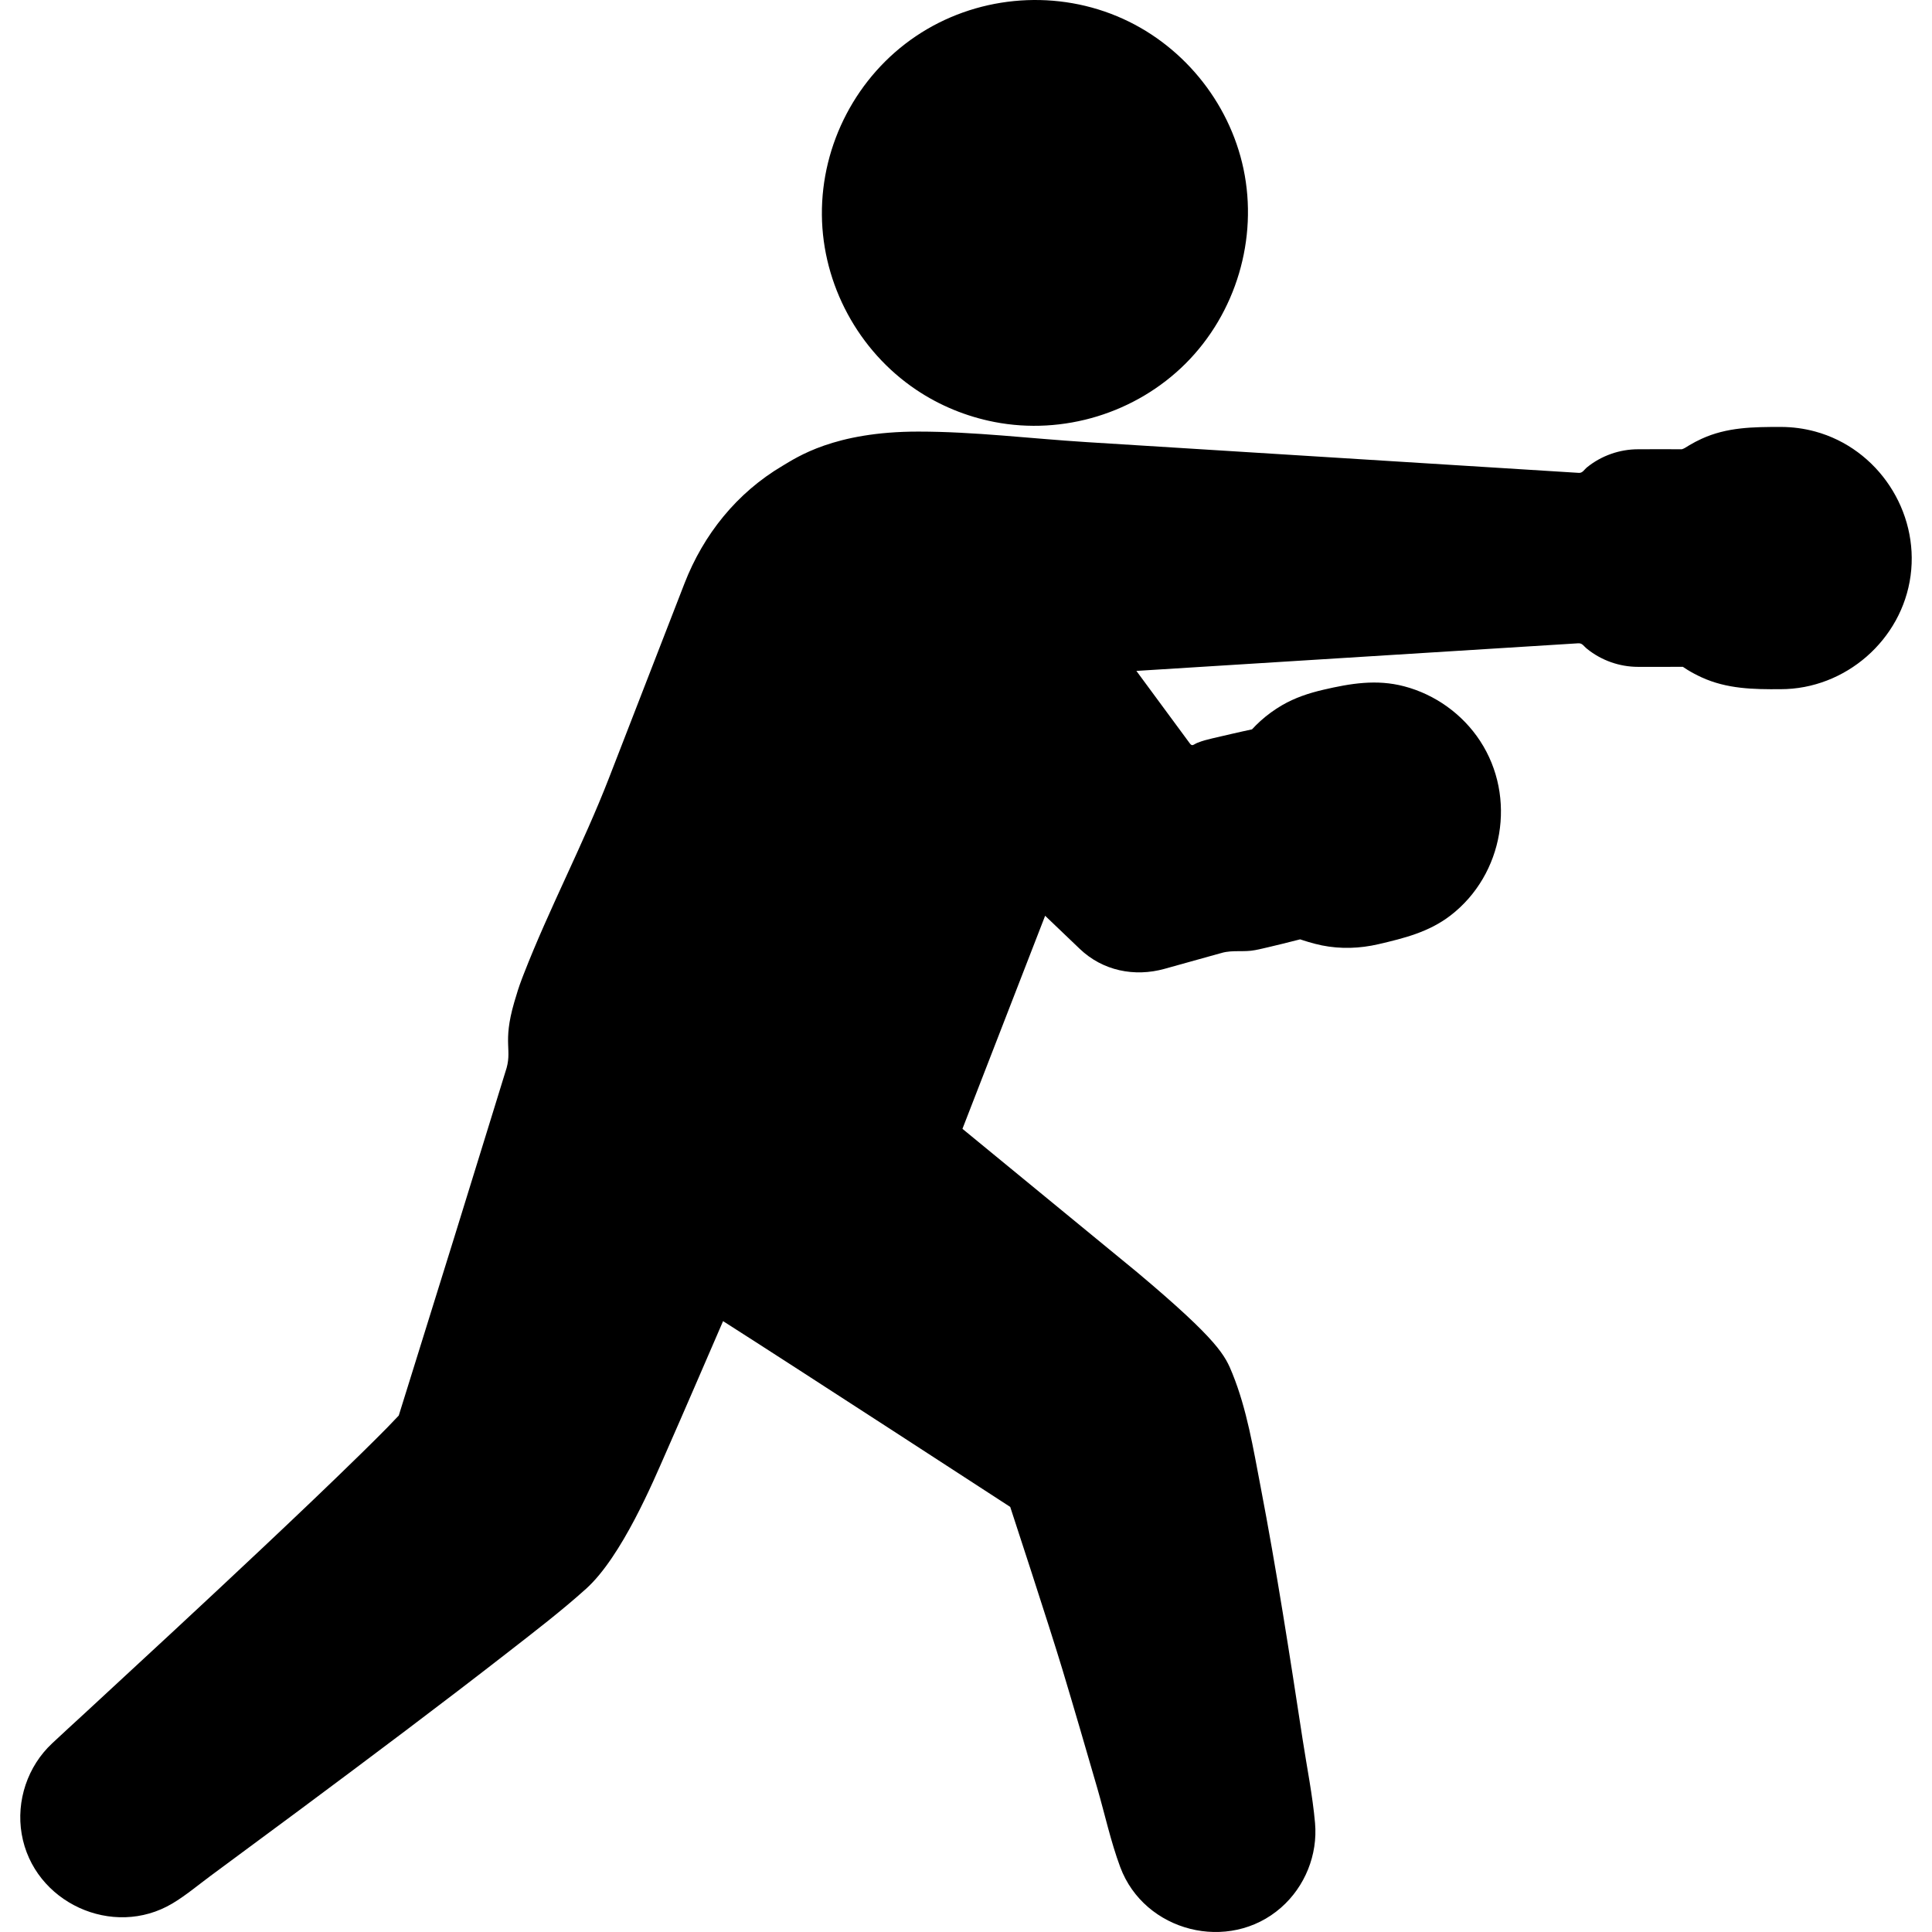
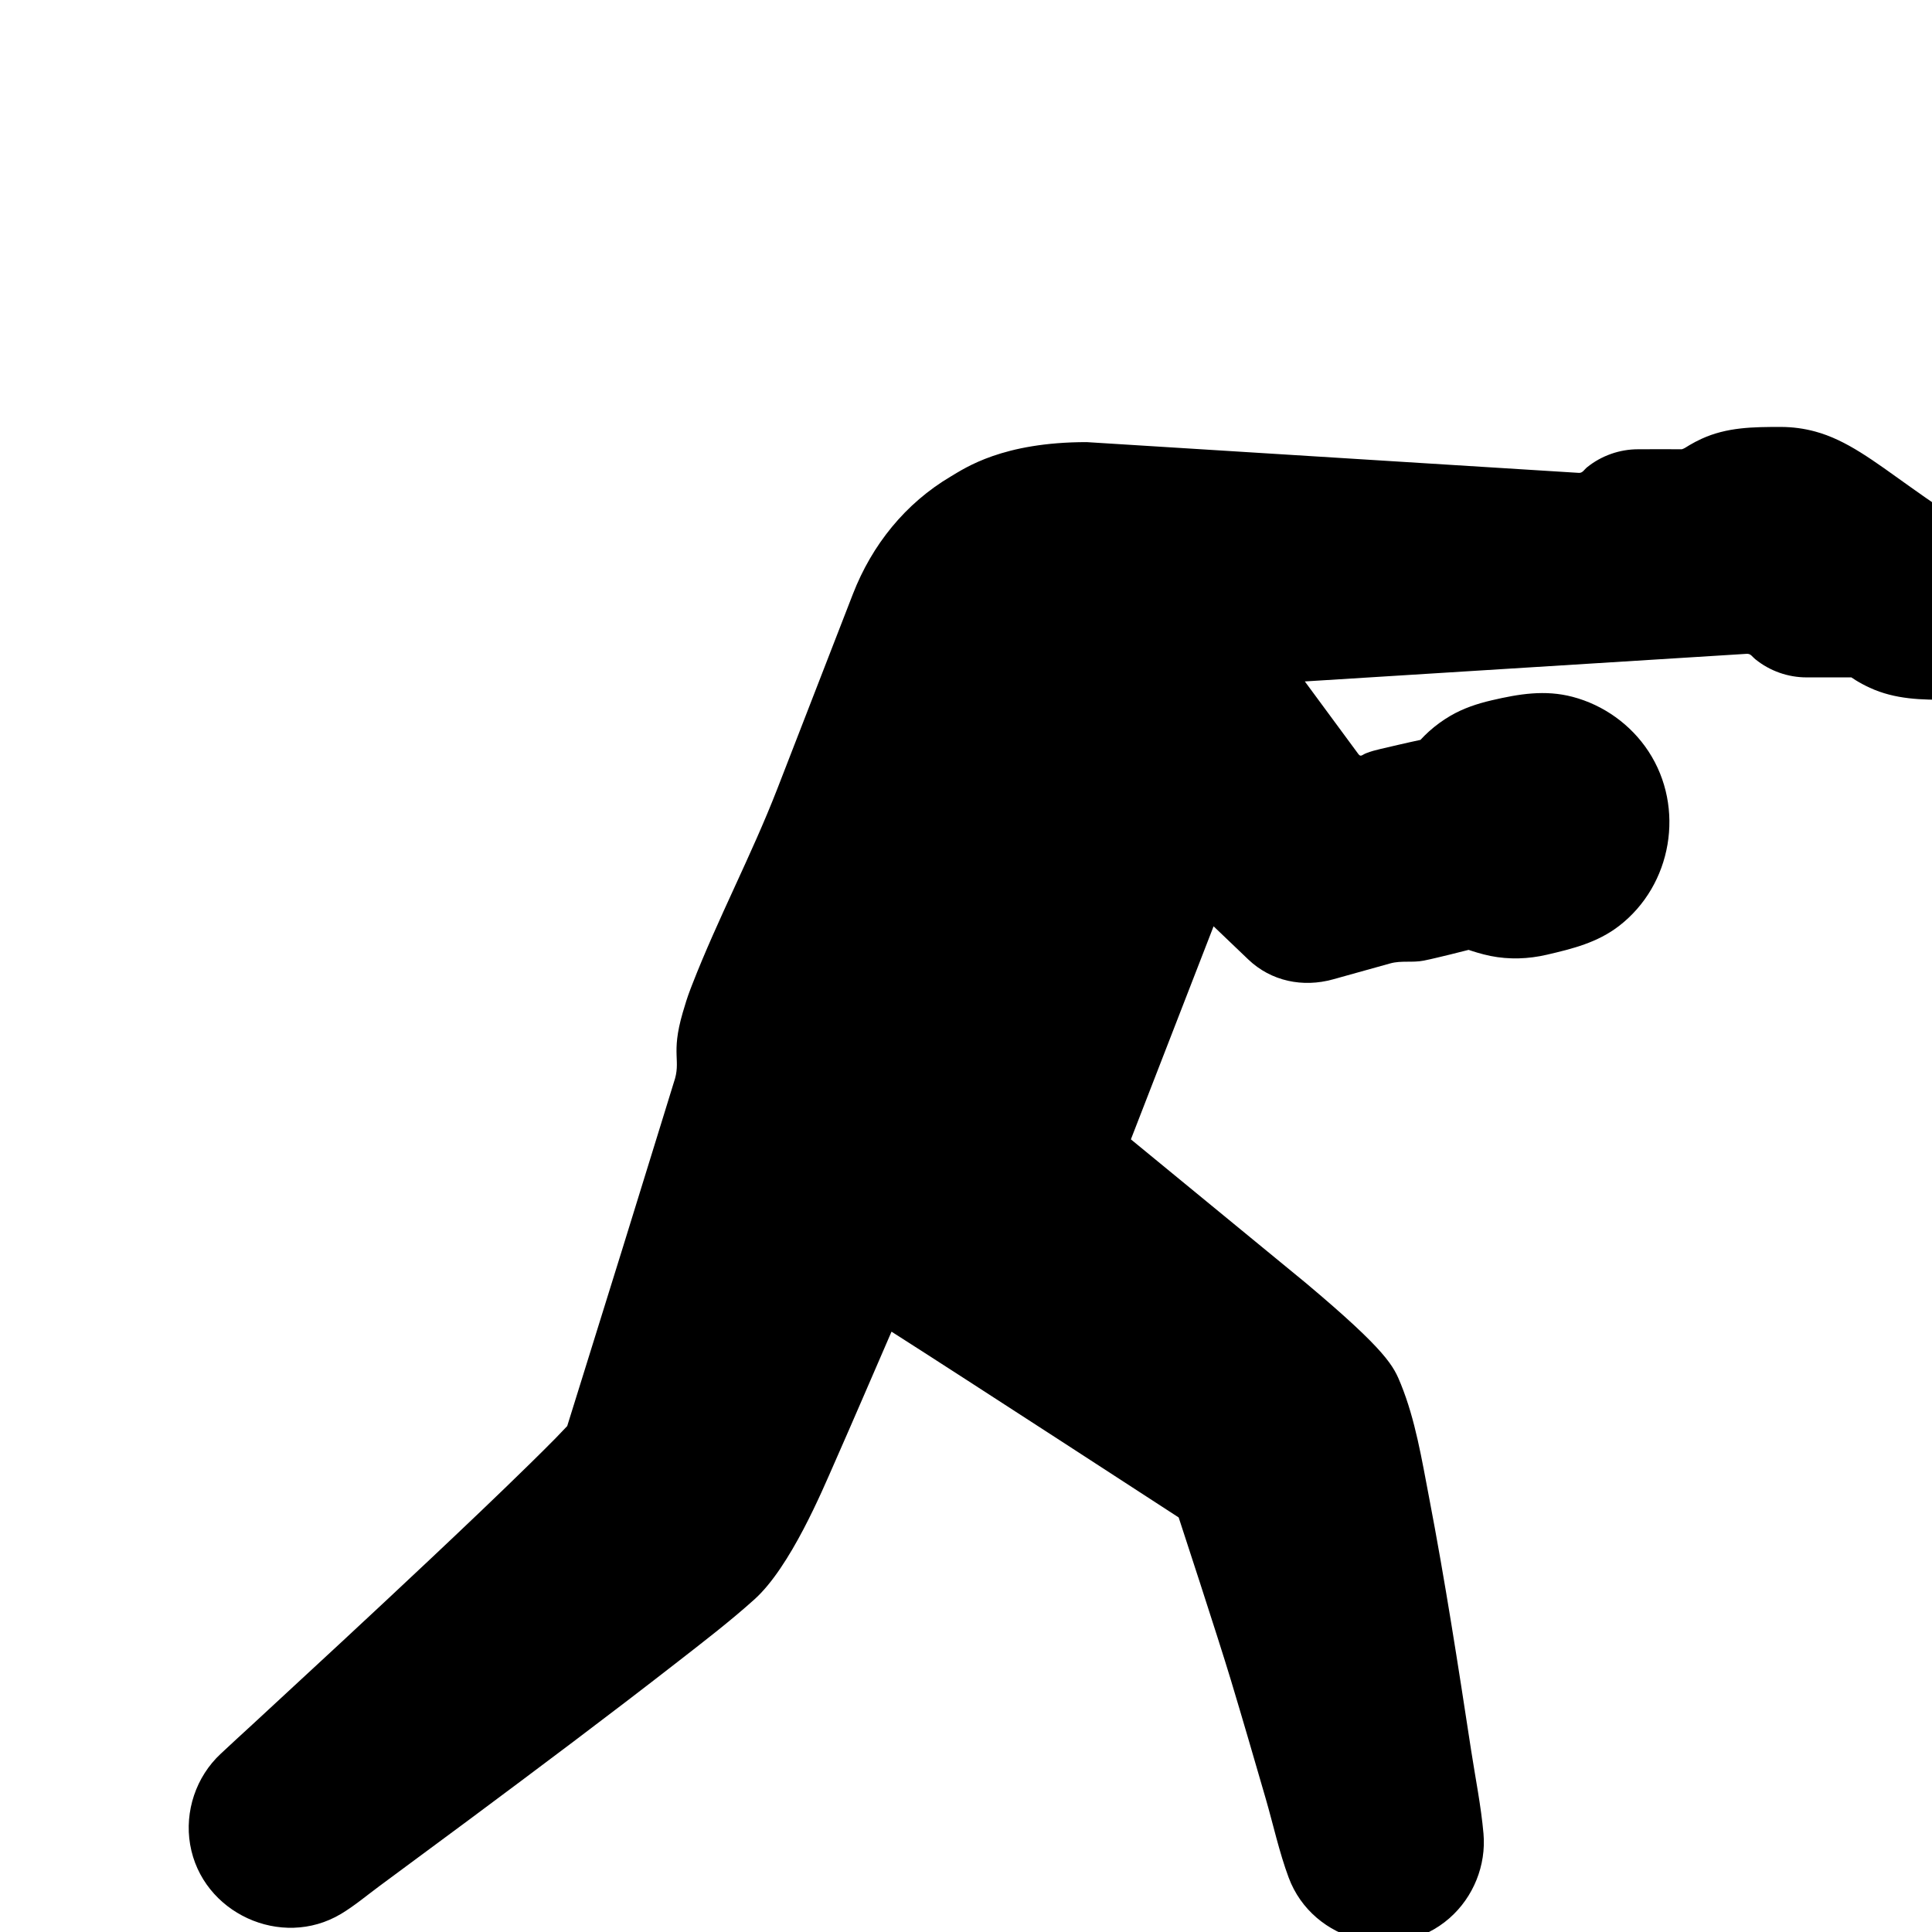
<svg xmlns="http://www.w3.org/2000/svg" fill="#000000" height="800px" width="800px" version="1.1" id="Capa_1" viewBox="0 0 420.001 420.001" xml:space="preserve">
  <g>
    <g id="Layer_1_55_">
      <g>
-         <path d="M199.135,84.708c5.119,3.45,10.916,5.83,16.967,7.011l0.063,0.015c14.992,2.911,30.76-1.917,41.572-12.7     c10.967-10.95,15.783-27.132,12.594-42.295c-3.117-14.772-13.564-27.416-27.51-33.217c-14.264-5.936-30.896-4.291-43.713,4.344     s-20.578,23.438-20.436,38.895C178.815,61.861,186.621,76.285,199.135,84.708z" />
-         <path d="M394.613,93.812c-2.447-0.666-4.98-0.999-7.514-0.999c-5.953,0-11.662,0.038-17.211,2.589     c-0.902,0.414-1.781,0.876-2.633,1.382c-0.66,0.391-1.082,0.726-1.629,0.878c-3.158-0.006-8.096-0.016-9.52,0.004     c-4.016,0-7.961,1.389-11.086,3.91c-0.617,0.495-0.971,1.273-1.77,1.224c-1.238-0.078-2.479-0.155-3.719-0.232     c-14.506-0.907-29.01-1.814-43.518-2.721c-19.926-1.244-39.854-2.489-59.777-3.734c-12.209-0.763-24.393-2.289-36.619-2.289     c-18.303,0-26.395,5.61-29.518,7.453c-9.906,5.854-17.162,14.901-21.305,25.575c-5.486,14.136-10.975,28.273-16.459,42.413     c-5.547,14.285-12.957,28.271-18.504,42.556c-0.119,0.315-0.242,0.63-0.363,0.941c-0.646,1.672-1.172,3.389-1.672,5.108     c-2.67,9.192-0.232,10.276-1.934,15.165c-1.711,5.55-1.008,3.262-2.719,8.813c-5.531,17.945-11.09,35.88-16.693,53.803     c-1.256,4.023-3.762,12.076-3.762,12.076s-2,2.11-2.594,2.711c-1.809,1.829-3.637,3.644-5.473,5.444     c-7.123,6.983-14.361,13.85-21.619,20.689c-12.813,12.073-25.738,24.02-38.67,35.963c-2.324,2.145-4.672,4.266-6.971,6.435     c-5.354,4.98-7.881,12.516-6.648,19.719c2.547,14.893,19.824,22.838,32.781,15.102c2.908-1.736,5.574-3.99,8.289-6     c6.539-4.837,13.074-9.675,19.611-14.513c15.156-11.281,30.289-22.607,45.195-34.215c5.691-4.431,11.434-8.833,16.799-13.656     c7.819-7.029,14.73-23.613,17.342-29.528c4.207-9.533,8.311-19.116,12.461-28.675c15.523,9.883,62.424,40.387,62.424,40.387     s8.52,25.963,11.338,35.318c2.588,8.592,5.09,17.209,7.59,25.827c1.645,5.679,2.922,11.597,4.982,17.14     c5.248,14.115,23.641,18.761,34.963,8.826c5.207-4.568,8-11.488,7.391-18.393c-0.537-6.062-1.77-12.115-2.691-18.128     c-2.816-18.402-5.656-36.813-9.166-55.099c-1.566-8.164-2.953-16.695-6.086-24.437c-1.578-3.896-2.852-7.062-20.775-22.104     l-37.932-31.143l17.975-46.316c2.516,2.4,5.027,4.803,7.537,7.204c4.971,4.756,11.881,6.151,18.418,4.333     c4.154-1.157,8.309-2.313,12.463-3.473c2.404-0.668,4.777-0.113,7.252-0.6c1.951-0.386,3.883-0.895,5.818-1.347     c0.537-0.126,2.695-0.672,3.951-0.993c0.623,0.214,2.736,0.917,4.734,1.319c4.084,0.822,8.254,0.675,12.305-0.269     c5.609-1.307,10.953-2.633,15.633-6.226c11.586-8.904,14.457-25.738,6.439-37.971c-3.814-5.819-9.777-10.096-16.506-11.861     c-6.014-1.58-11.664-0.625-17.574,0.751c-3.152,0.734-6.172,1.733-8.984,3.371c-1.664,0.971-3.227,2.111-4.656,3.396     c-0.647,0.583-1.267,1.2-1.857,1.841c-2.277,0.473-7.254,1.639-8.664,1.968c-1.07,0.248-2.123,0.525-3.146,0.932     c-0.941,0.375-1.152,0.907-1.719,0.14c-3.867-5.248-7.738-10.497-11.607-15.746c12.488-0.78,24.973-1.561,37.455-2.341     c17.736-1.108,35.473-2.217,53.209-3.324c1.787-0.113,3.574-0.225,5.363-0.336c0.941-0.06,1.15,0.568,1.951,1.211     c3.125,2.523,7.07,3.91,11.086,3.91l9.744-0.003c0.324,0.219,0.648,0.436,0.98,0.64c0.984,0.608,2.006,1.145,3.057,1.629     c5.525,2.539,11.271,2.635,17.211,2.589c14.074,0,26.375-10.709,28.25-24.673C417.231,111.165,408.246,97.525,394.613,93.812z" />
+         <path d="M394.613,93.812c-2.447-0.666-4.98-0.999-7.514-0.999c-5.953,0-11.662,0.038-17.211,2.589     c-0.902,0.414-1.781,0.876-2.633,1.382c-0.66,0.391-1.082,0.726-1.629,0.878c-3.158-0.006-8.096-0.016-9.52,0.004     c-4.016,0-7.961,1.389-11.086,3.91c-0.617,0.495-0.971,1.273-1.77,1.224c-1.238-0.078-2.479-0.155-3.719-0.232     c-14.506-0.907-29.01-1.814-43.518-2.721c-19.926-1.244-39.854-2.489-59.777-3.734c-18.303,0-26.395,5.61-29.518,7.453c-9.906,5.854-17.162,14.901-21.305,25.575c-5.486,14.136-10.975,28.273-16.459,42.413     c-5.547,14.285-12.957,28.271-18.504,42.556c-0.119,0.315-0.242,0.63-0.363,0.941c-0.646,1.672-1.172,3.389-1.672,5.108     c-2.67,9.192-0.232,10.276-1.934,15.165c-1.711,5.55-1.008,3.262-2.719,8.813c-5.531,17.945-11.09,35.88-16.693,53.803     c-1.256,4.023-3.762,12.076-3.762,12.076s-2,2.11-2.594,2.711c-1.809,1.829-3.637,3.644-5.473,5.444     c-7.123,6.983-14.361,13.85-21.619,20.689c-12.813,12.073-25.738,24.02-38.67,35.963c-2.324,2.145-4.672,4.266-6.971,6.435     c-5.354,4.98-7.881,12.516-6.648,19.719c2.547,14.893,19.824,22.838,32.781,15.102c2.908-1.736,5.574-3.99,8.289-6     c6.539-4.837,13.074-9.675,19.611-14.513c15.156-11.281,30.289-22.607,45.195-34.215c5.691-4.431,11.434-8.833,16.799-13.656     c7.819-7.029,14.73-23.613,17.342-29.528c4.207-9.533,8.311-19.116,12.461-28.675c15.523,9.883,62.424,40.387,62.424,40.387     s8.52,25.963,11.338,35.318c2.588,8.592,5.09,17.209,7.59,25.827c1.645,5.679,2.922,11.597,4.982,17.14     c5.248,14.115,23.641,18.761,34.963,8.826c5.207-4.568,8-11.488,7.391-18.393c-0.537-6.062-1.77-12.115-2.691-18.128     c-2.816-18.402-5.656-36.813-9.166-55.099c-1.566-8.164-2.953-16.695-6.086-24.437c-1.578-3.896-2.852-7.062-20.775-22.104     l-37.932-31.143l17.975-46.316c2.516,2.4,5.027,4.803,7.537,7.204c4.971,4.756,11.881,6.151,18.418,4.333     c4.154-1.157,8.309-2.313,12.463-3.473c2.404-0.668,4.777-0.113,7.252-0.6c1.951-0.386,3.883-0.895,5.818-1.347     c0.537-0.126,2.695-0.672,3.951-0.993c0.623,0.214,2.736,0.917,4.734,1.319c4.084,0.822,8.254,0.675,12.305-0.269     c5.609-1.307,10.953-2.633,15.633-6.226c11.586-8.904,14.457-25.738,6.439-37.971c-3.814-5.819-9.777-10.096-16.506-11.861     c-6.014-1.58-11.664-0.625-17.574,0.751c-3.152,0.734-6.172,1.733-8.984,3.371c-1.664,0.971-3.227,2.111-4.656,3.396     c-0.647,0.583-1.267,1.2-1.857,1.841c-2.277,0.473-7.254,1.639-8.664,1.968c-1.07,0.248-2.123,0.525-3.146,0.932     c-0.941,0.375-1.152,0.907-1.719,0.14c-3.867-5.248-7.738-10.497-11.607-15.746c12.488-0.78,24.973-1.561,37.455-2.341     c17.736-1.108,35.473-2.217,53.209-3.324c1.787-0.113,3.574-0.225,5.363-0.336c0.941-0.06,1.15,0.568,1.951,1.211     c3.125,2.523,7.07,3.91,11.086,3.91l9.744-0.003c0.324,0.219,0.648,0.436,0.98,0.64c0.984,0.608,2.006,1.145,3.057,1.629     c5.525,2.539,11.271,2.635,17.211,2.589c14.074,0,26.375-10.709,28.25-24.673C417.231,111.165,408.246,97.525,394.613,93.812z" />
      </g>
    </g>
  </g>
</svg>